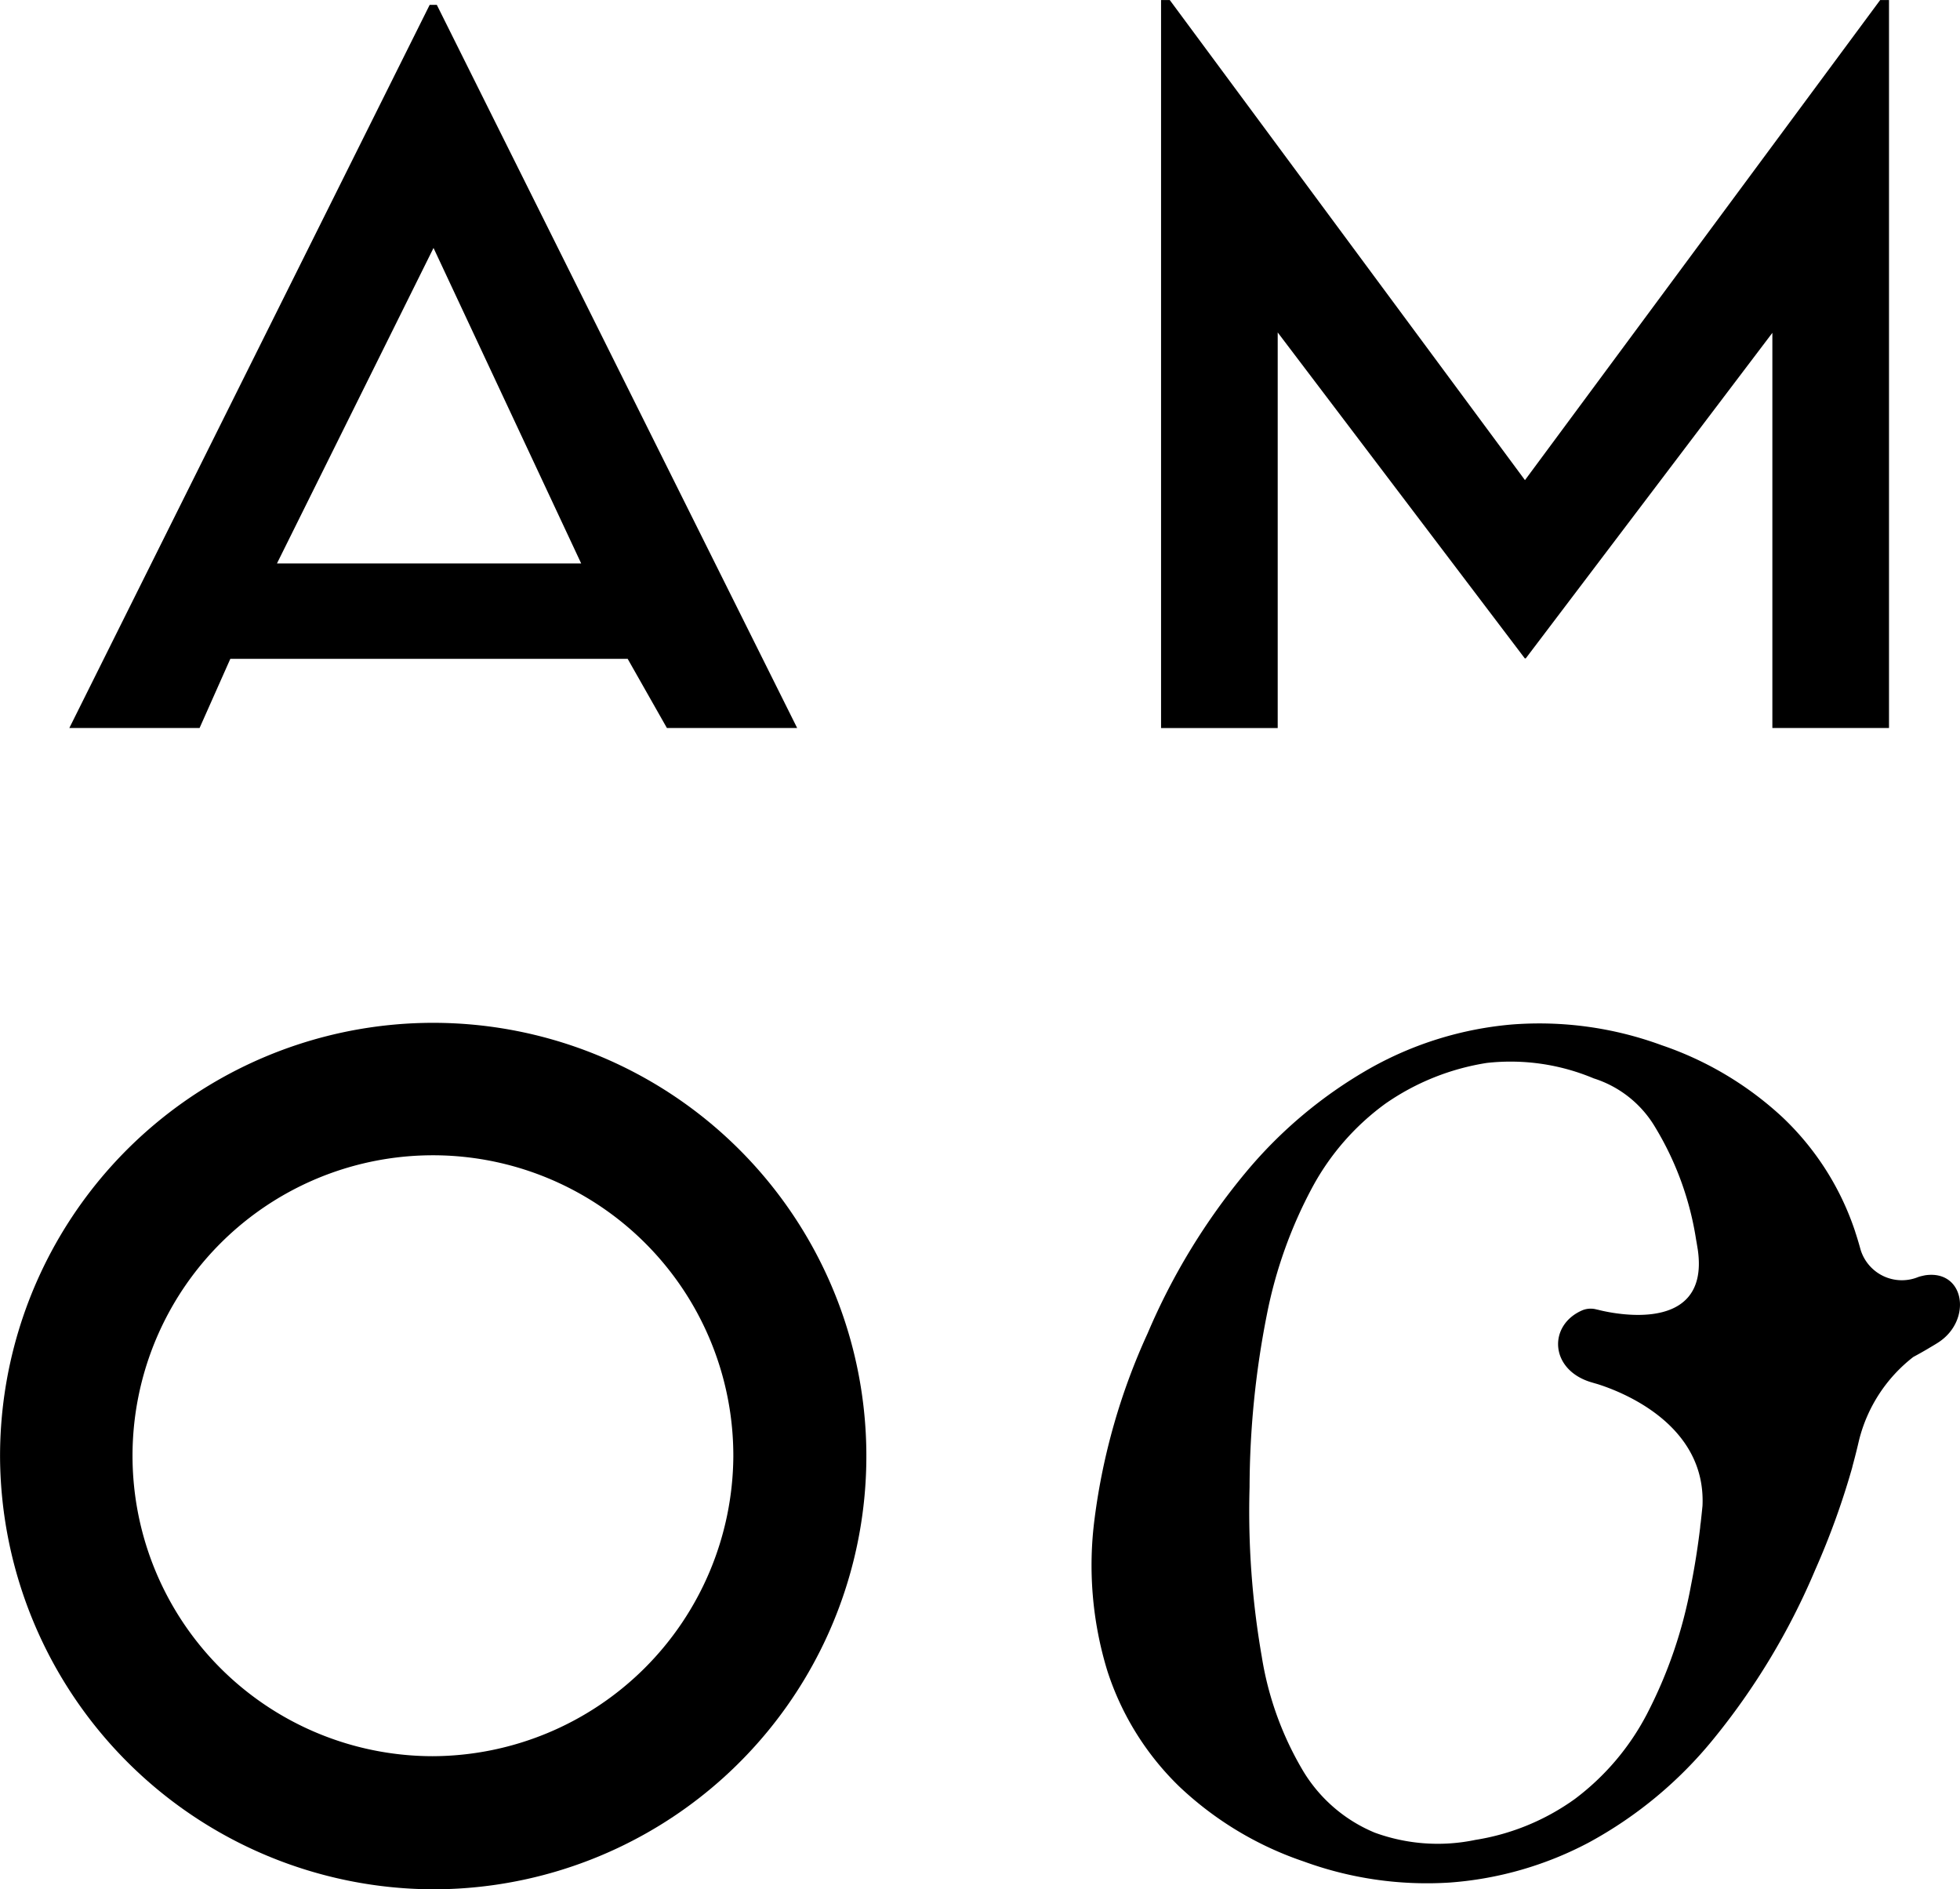
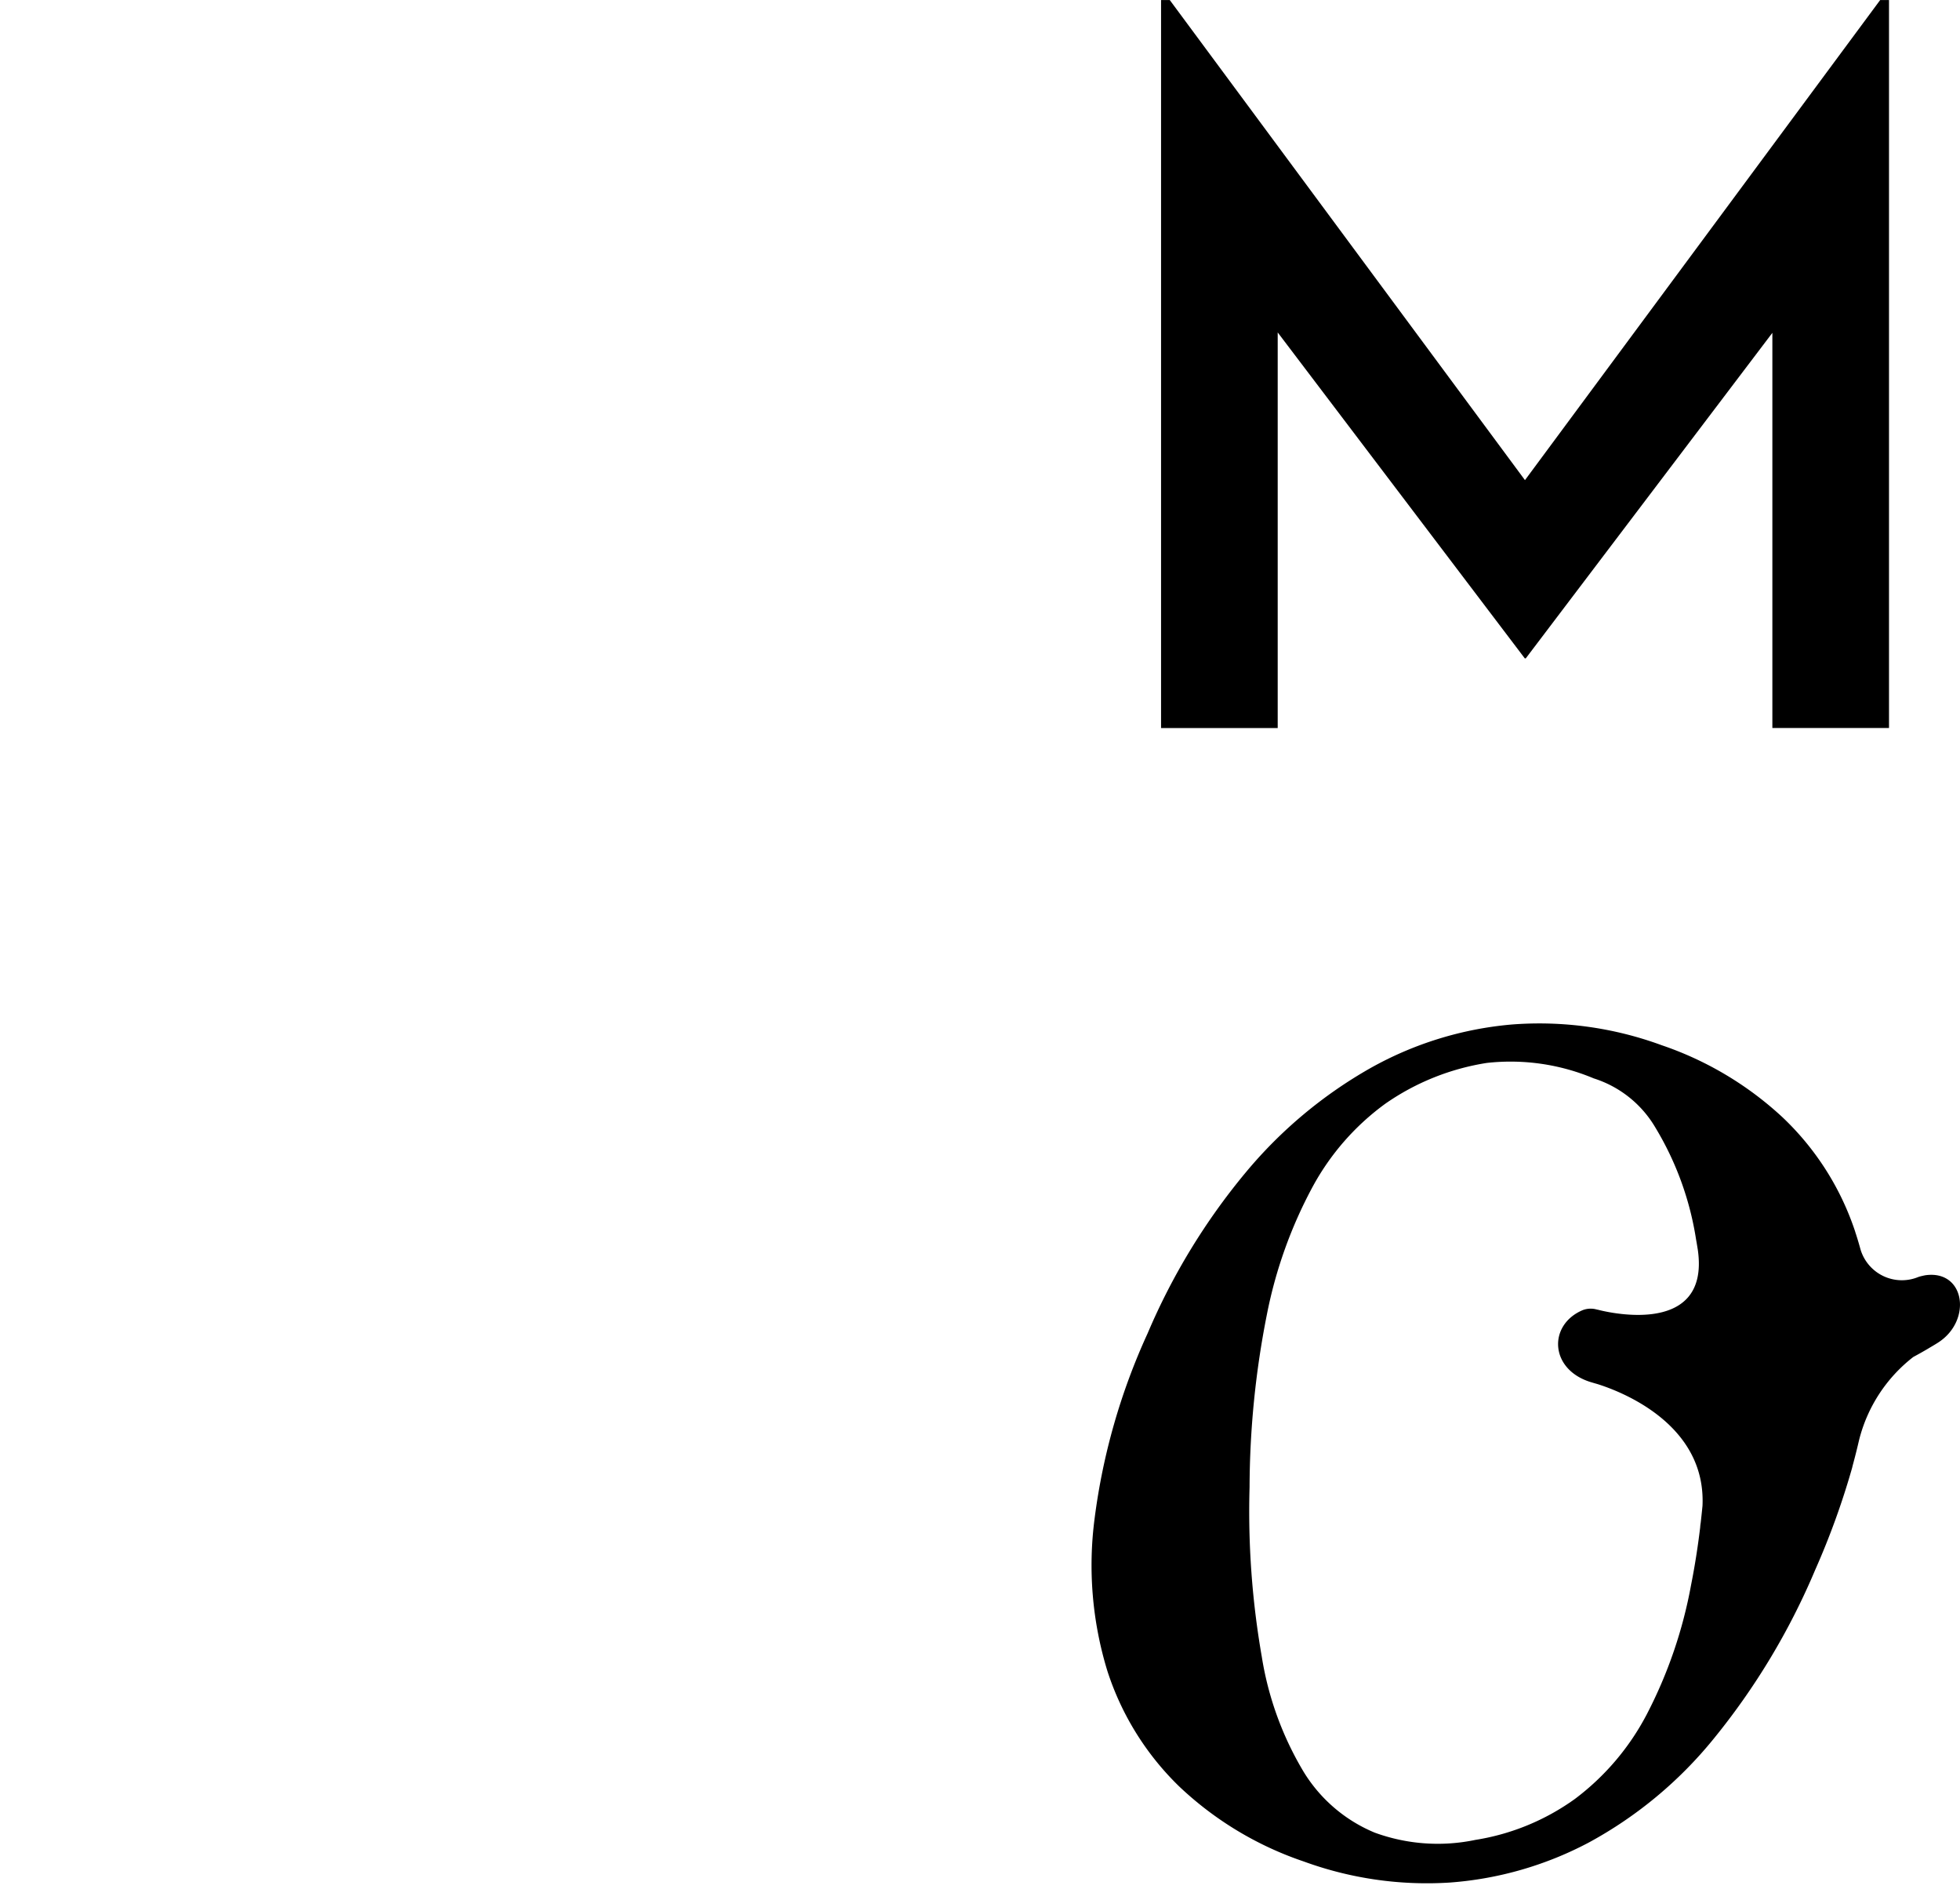
<svg xmlns="http://www.w3.org/2000/svg" width="134.888" height="129.999" viewBox="0 0 134.888 129.999">
  <g id="AMOO_stand_alone_logo-01" data-name="AMOO stand alone logo-01" transform="translate(-322.78 -329.95)">
-     <path id="Path_1" data-name="Path 1" d="M373.682,375.821H346.33l-2.116,4.759H335.25l24.8-49.76h.49l24.8,49.76h-8.964l-2.7-4.759Zm-3.206-6.565-10.162-21.708L349.54,369.256h20.94Z" transform="translate(-7.699 -0.537)" />
-     <path id="Path_2" data-name="Path 2" d="M322.784,543.89a29.81,29.81,0,1,1,29.754,29.686,29.91,29.91,0,0,1-29.754-29.686Zm50.464-.073a20.674,20.674,0,1,0-20.71,20.6A20.766,20.766,0,0,0,373.248,543.817Z" transform="translate(0 -113.627)" />
    <path id="Path_3" data-name="Path 3" d="M581.727,329.95v50.093H573.7V352.852l-16.972,22.4h-.065l-17.006-22.428v27.222H531.63V329.954h.6l24.444,33.033,24.444-33.033h.6Z" transform="translate(-128.945)" />
    <path id="Path_4" data-name="Path 4" d="M576.539,531.325c-.065.011-.149.031-.229.05h0a.206.206,0,0,0-.05.011c-.061.015-.13.034-.2.057a2.971,2.971,0,0,1-3.971-1.863c-.1-.36-.2-.708-.314-1.056,0-.027-.008-.042-.008-.042h-.008c-.023-.073-.042-.149-.069-.226a19.1,19.1,0,0,0-4.958-7.782,23.165,23.165,0,0,0-8.325-4.974,24.414,24.414,0,0,0-10.353-1.427,24.114,24.114,0,0,0-9.733,3.015,31.1,31.1,0,0,0-8.555,7.166,44.491,44.491,0,0,0-6.745,11.061,43.953,43.953,0,0,0-3.65,12.733,24.782,24.782,0,0,0,.88,10.514,19.343,19.343,0,0,0,4.962,7.958,23.317,23.317,0,0,0,8.563,5.146,24.685,24.685,0,0,0,10.028,1.446,24.185,24.185,0,0,0,9.584-2.759,28.675,28.675,0,0,0,8.57-7.116,47.705,47.705,0,0,0,7-11.635,53.2,53.2,0,0,0,2.552-7.055h0c.008-.046.019-.08.027-.119.161-.589.306-1.171.44-1.748a10.437,10.437,0,0,1,3.738-5.735c.344-.184.677-.371.995-.559l.023-.008v-.008c.237-.138.471-.275.693-.417,2.357-1.519,1.844-5.031-.9-4.626Zm-19.172,30.217a17.279,17.279,0,0,1-4.947,5.819,16.013,16.013,0,0,1-6.848,2.816,12.643,12.643,0,0,1-6.925-.5,10.409,10.409,0,0,1-4.886-4.174,22.18,22.18,0,0,1-2.885-7.924,58.208,58.208,0,0,1-.842-11.673,61.8,61.8,0,0,1,1.19-11.872,31.17,31.17,0,0,1,3.13-8.761,17.212,17.212,0,0,1,5.031-5.758,16.748,16.748,0,0,1,6.975-2.8,14.776,14.776,0,0,1,7.361,1.064,7.563,7.563,0,0,1,4.243,3.386,21.121,21.121,0,0,1,2.8,7.709c.042.222.077.451.115.677.922,6.324-6.91,4.136-6.91,4.136l.011.011a1.53,1.53,0,0,0-1.021.027c-2.41,1.018-2.284,4.124.616,4.97.138.042.275.08.417.122,1.626.513,7.472,2.751,7.212,8.375-.038.39-.08.777-.122,1.155a2.867,2.867,0,0,0-.038.333q-.253,2.089-.627,3.96a31.543,31.543,0,0,1-3.049,8.9Z" transform="translate(-121.258 -113.627)" />
  </g>
</svg>